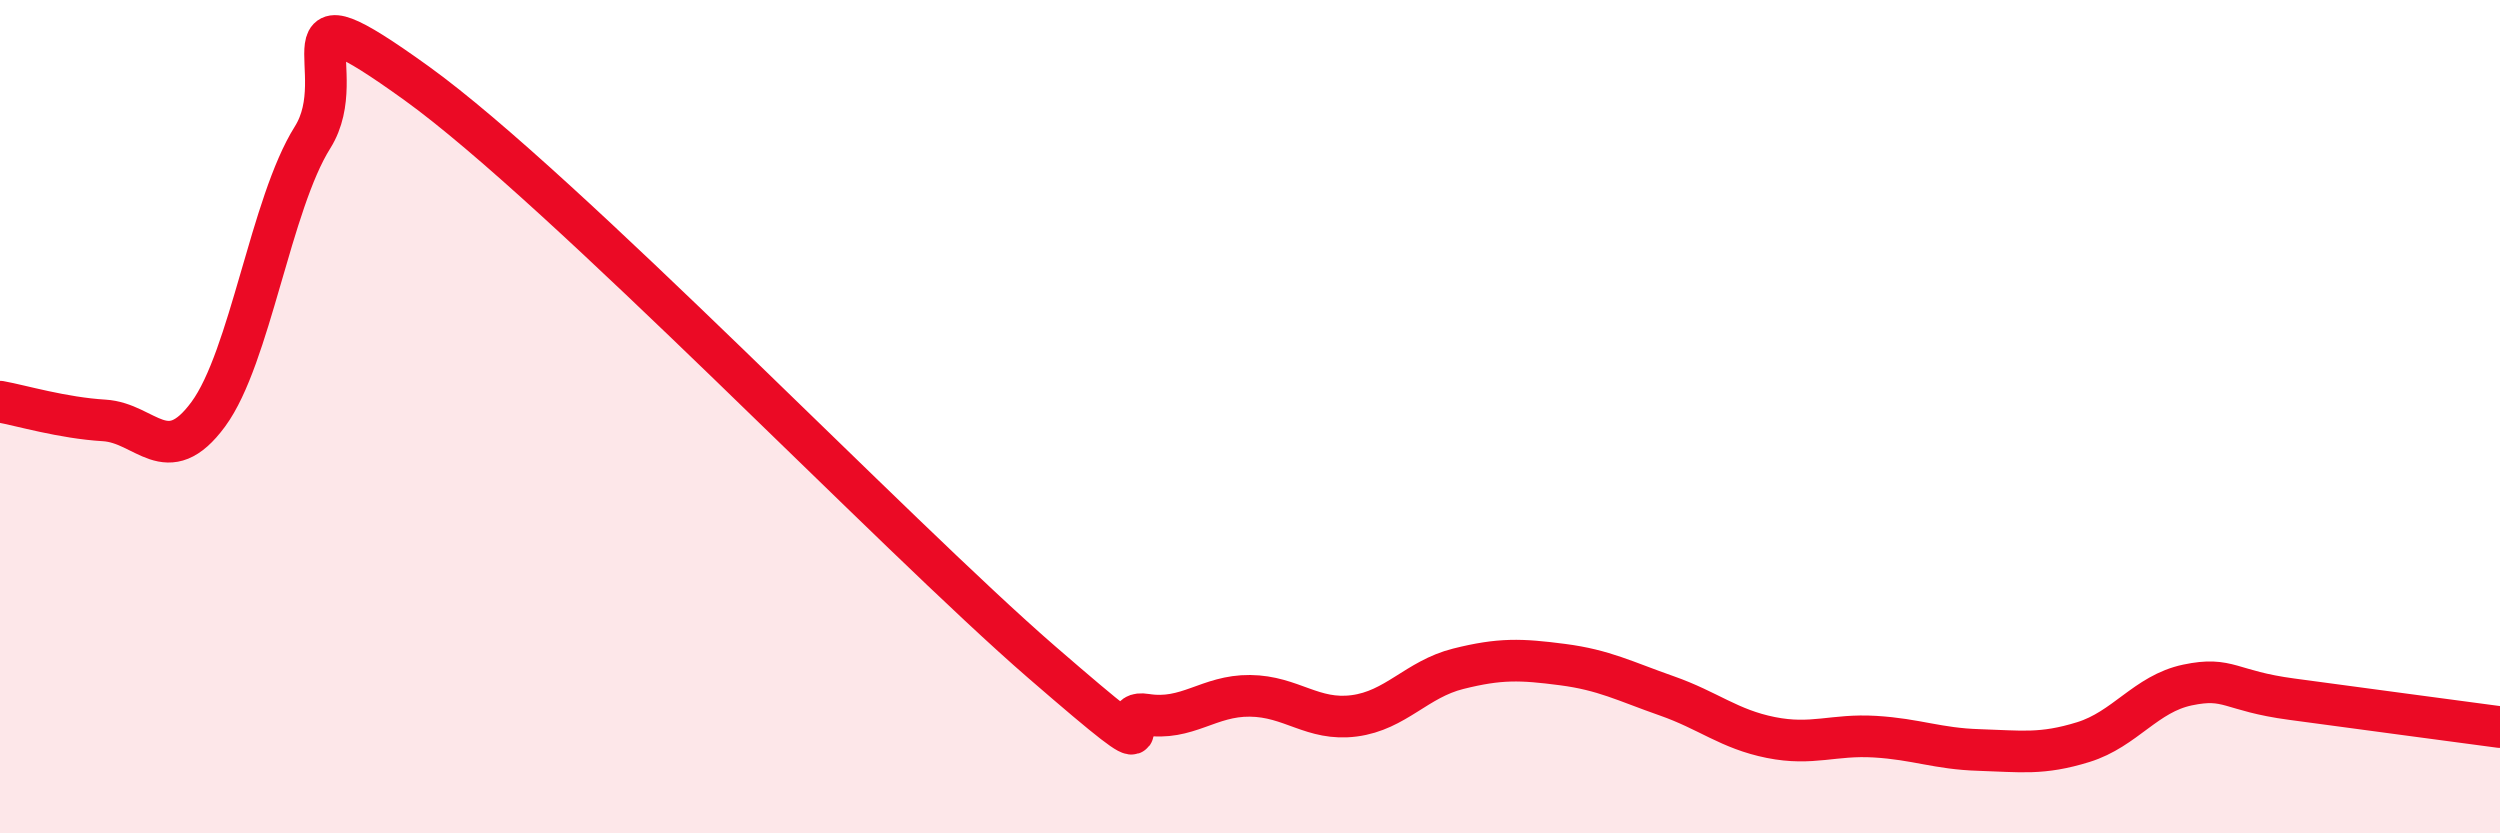
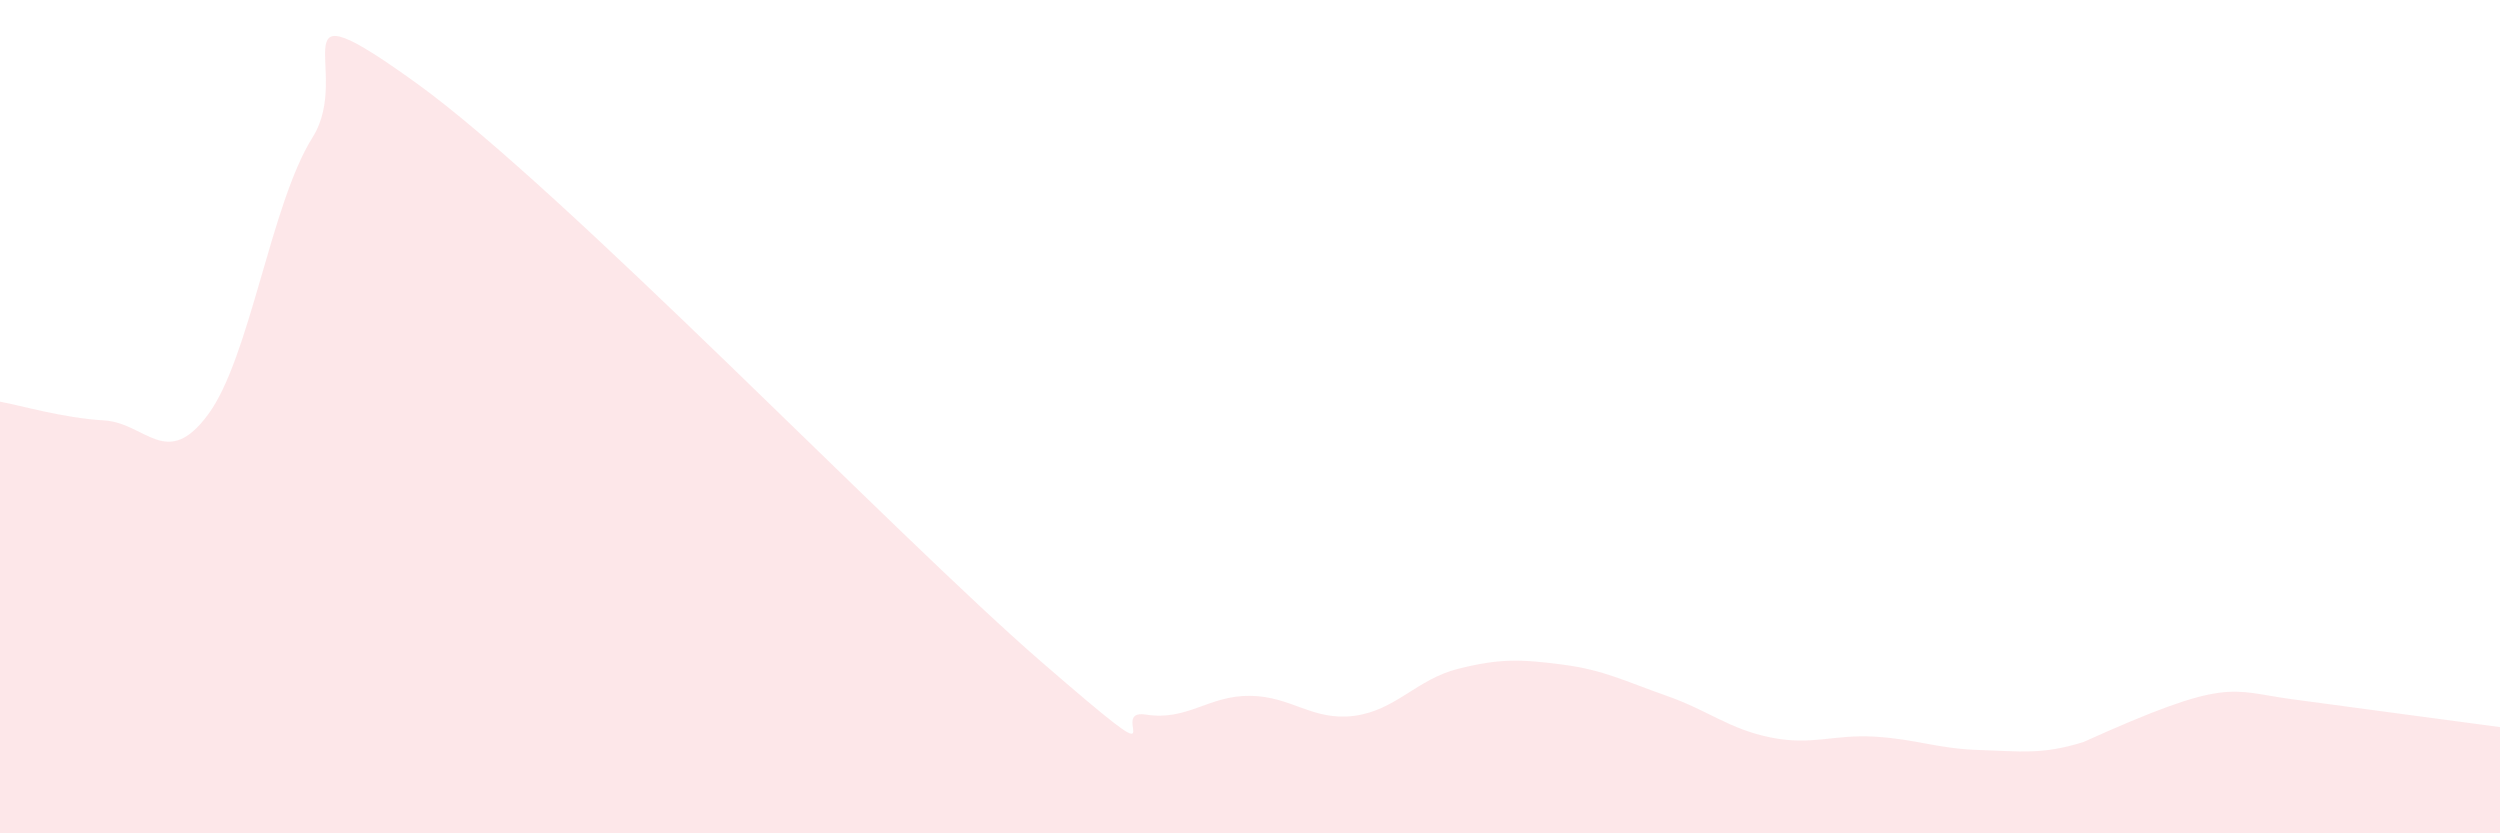
<svg xmlns="http://www.w3.org/2000/svg" width="60" height="20" viewBox="0 0 60 20">
-   <path d="M 0,9.64 C 0.5,9.73 1.5,10.03 2.5,10.09 C 3.5,10.15 4,11.3 5,9.94 C 6,8.58 6.5,4.89 7.5,3.3 C 8.5,1.71 6.5,-0.52 10,2 C 13.5,4.52 21.5,12.86 25,15.89 C 28.5,18.92 26.5,16.99 27.5,17.15 C 28.5,17.31 29,16.69 30,16.7 C 31,16.71 31.5,17.31 32.5,17.18 C 33.5,17.05 34,16.3 35,16.05 C 36,15.8 36.5,15.82 37.5,15.95 C 38.5,16.08 39,16.35 40,16.7 C 41,17.05 41.5,17.5 42.5,17.7 C 43.5,17.9 44,17.62 45,17.68 C 46,17.74 46.5,17.97 47.5,18 C 48.5,18.03 49,18.12 50,17.81 C 51,17.5 51.5,16.65 52.5,16.44 C 53.5,16.23 53.5,16.58 55,16.78 C 56.5,16.98 59,17.32 60,17.45L60 20L0 20Z" fill="#EB0A25" opacity="0.1" stroke-linecap="round" stroke-linejoin="round" />
-   <path d="M 0,9.64 C 0.5,9.73 1.5,10.03 2.5,10.09 C 3.5,10.15 4,11.3 5,9.94 C 6,8.58 6.5,4.89 7.5,3.3 C 8.5,1.71 6.5,-0.52 10,2 C 13.5,4.52 21.5,12.86 25,15.89 C 28.5,18.92 26.5,16.99 27.5,17.15 C 28.5,17.31 29,16.69 30,16.7 C 31,16.71 31.5,17.31 32.5,17.18 C 33.5,17.05 34,16.3 35,16.05 C 36,15.8 36.5,15.82 37.5,15.95 C 38.5,16.08 39,16.35 40,16.7 C 41,17.05 41.5,17.5 42.5,17.7 C 43.5,17.9 44,17.62 45,17.68 C 46,17.74 46.5,17.97 47.5,18 C 48.5,18.03 49,18.12 50,17.81 C 51,17.5 51.5,16.65 52.5,16.44 C 53.5,16.23 53.5,16.58 55,16.78 C 56.5,16.98 59,17.32 60,17.45" stroke="#EB0A25" stroke-width="1" fill="none" stroke-linecap="round" stroke-linejoin="round" />
+   <path d="M 0,9.64 C 0.5,9.73 1.5,10.03 2.5,10.09 C 3.5,10.15 4,11.3 5,9.94 C 6,8.58 6.5,4.89 7.5,3.3 C 8.5,1.71 6.5,-0.52 10,2 C 13.5,4.52 21.5,12.86 25,15.89 C 28.5,18.92 26.5,16.99 27.5,17.15 C 28.5,17.31 29,16.69 30,16.7 C 31,16.71 31.5,17.31 32.5,17.18 C 33.5,17.05 34,16.3 35,16.05 C 36,15.8 36.5,15.82 37.5,15.95 C 38.5,16.08 39,16.35 40,16.7 C 41,17.05 41.5,17.5 42.5,17.7 C 43.5,17.9 44,17.62 45,17.68 C 46,17.74 46.5,17.97 47.5,18 C 48.5,18.03 49,18.12 50,17.81 C 53.5,16.23 53.5,16.58 55,16.78 C 56.5,16.98 59,17.32 60,17.45L60 20L0 20Z" fill="#EB0A25" opacity="0.1" stroke-linecap="round" stroke-linejoin="round" />
</svg>